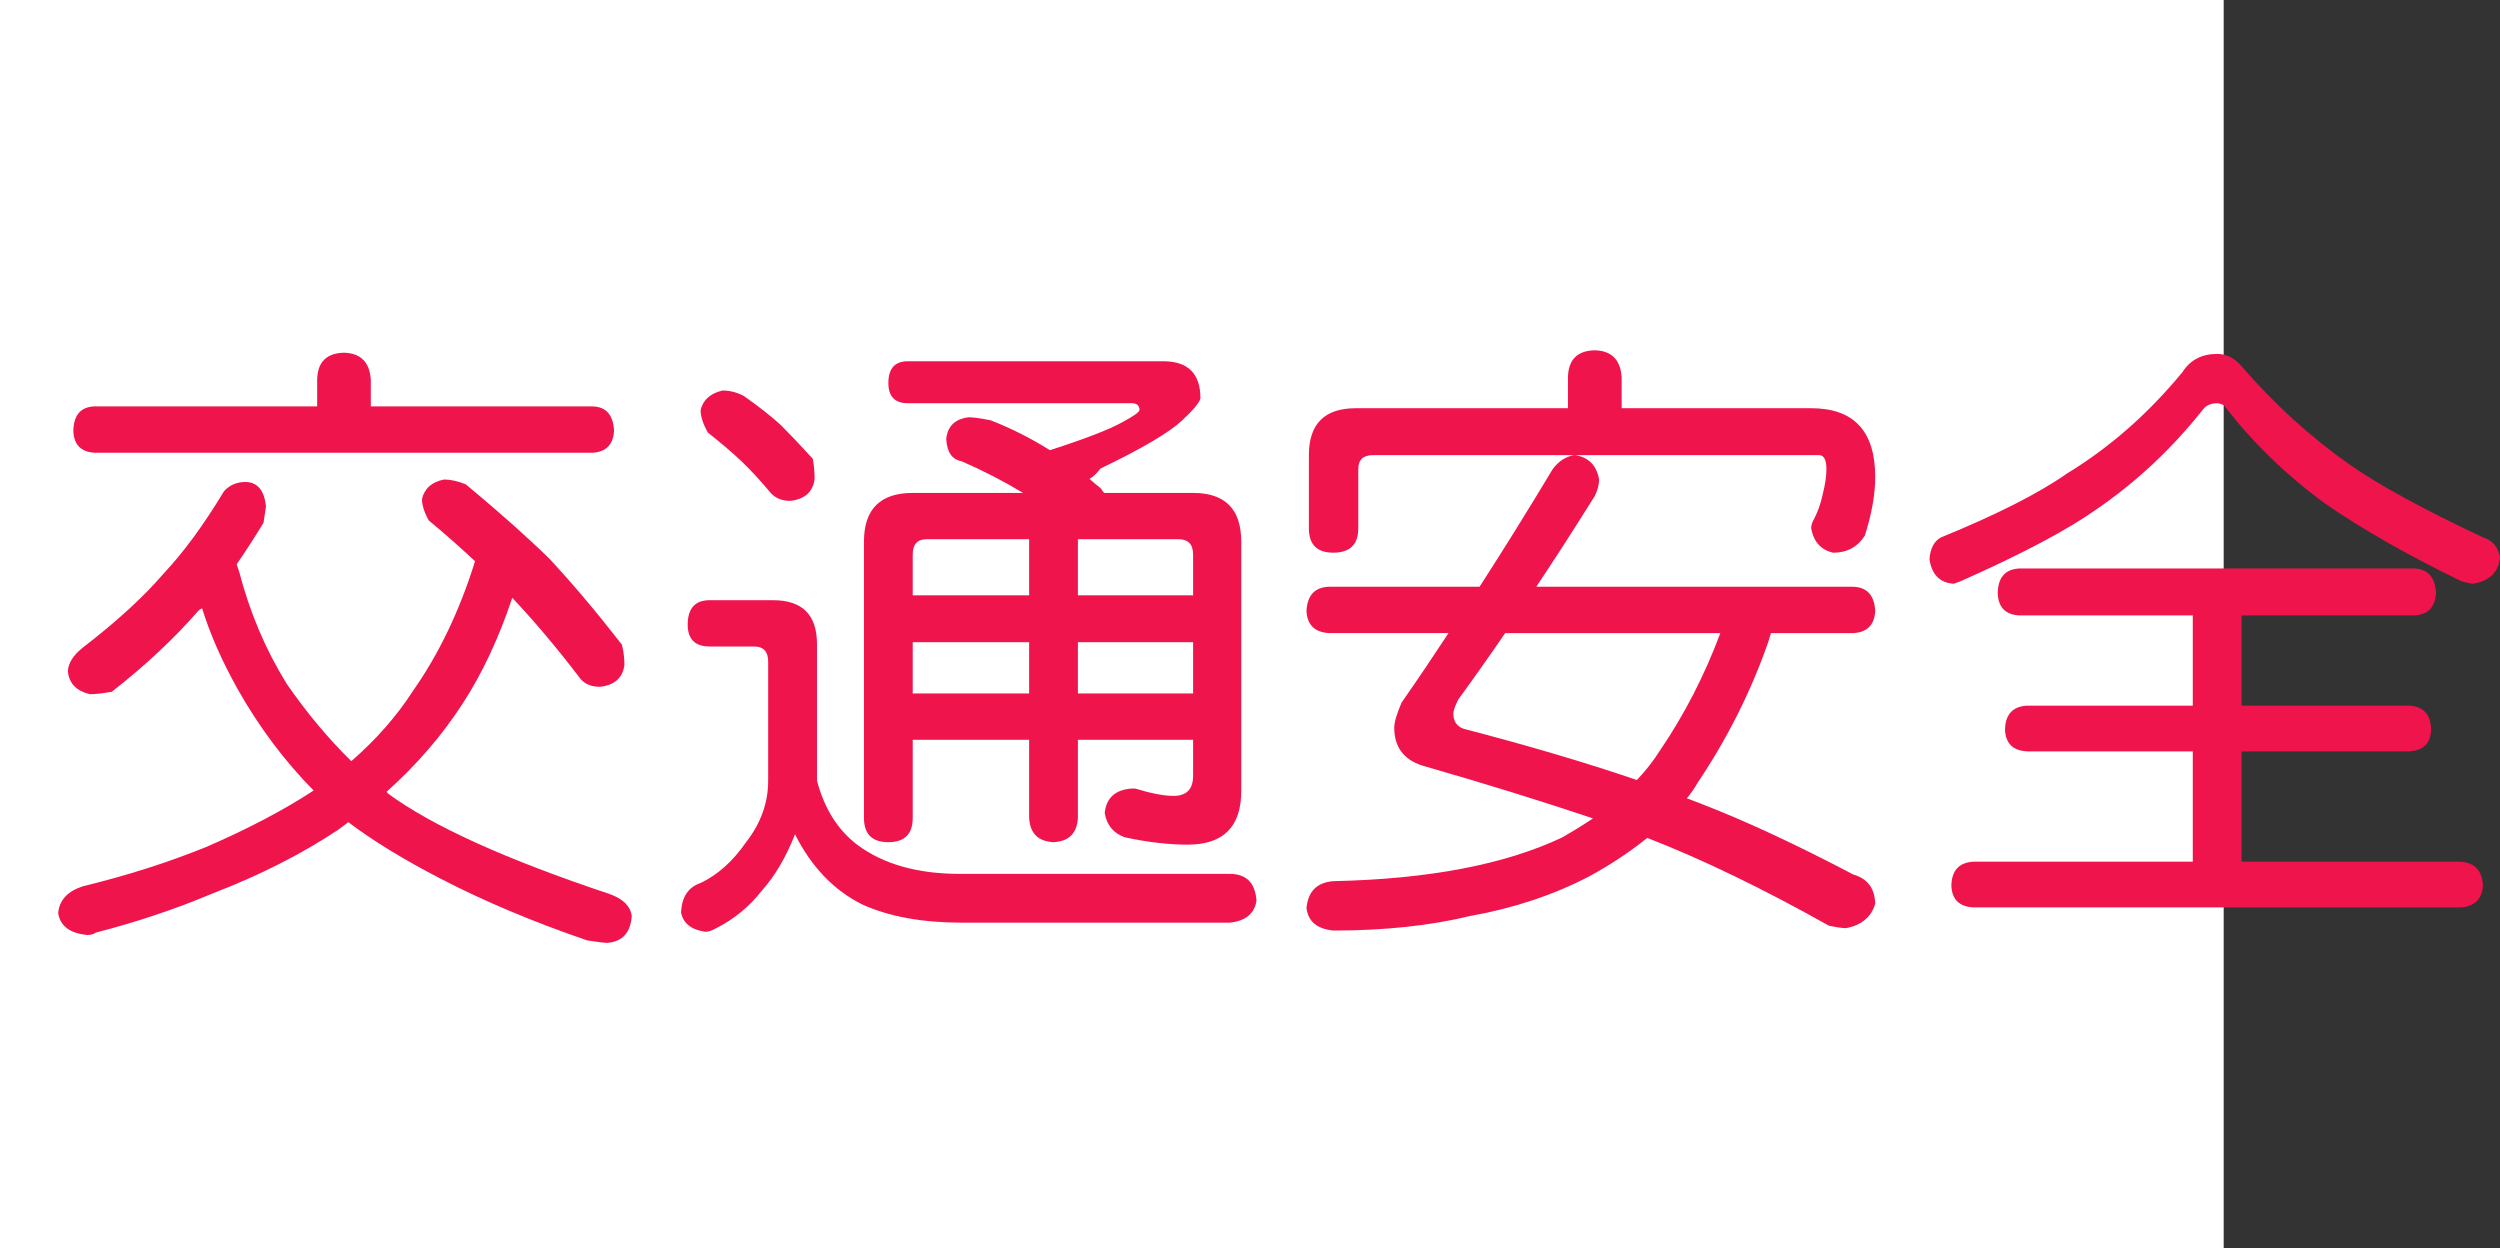
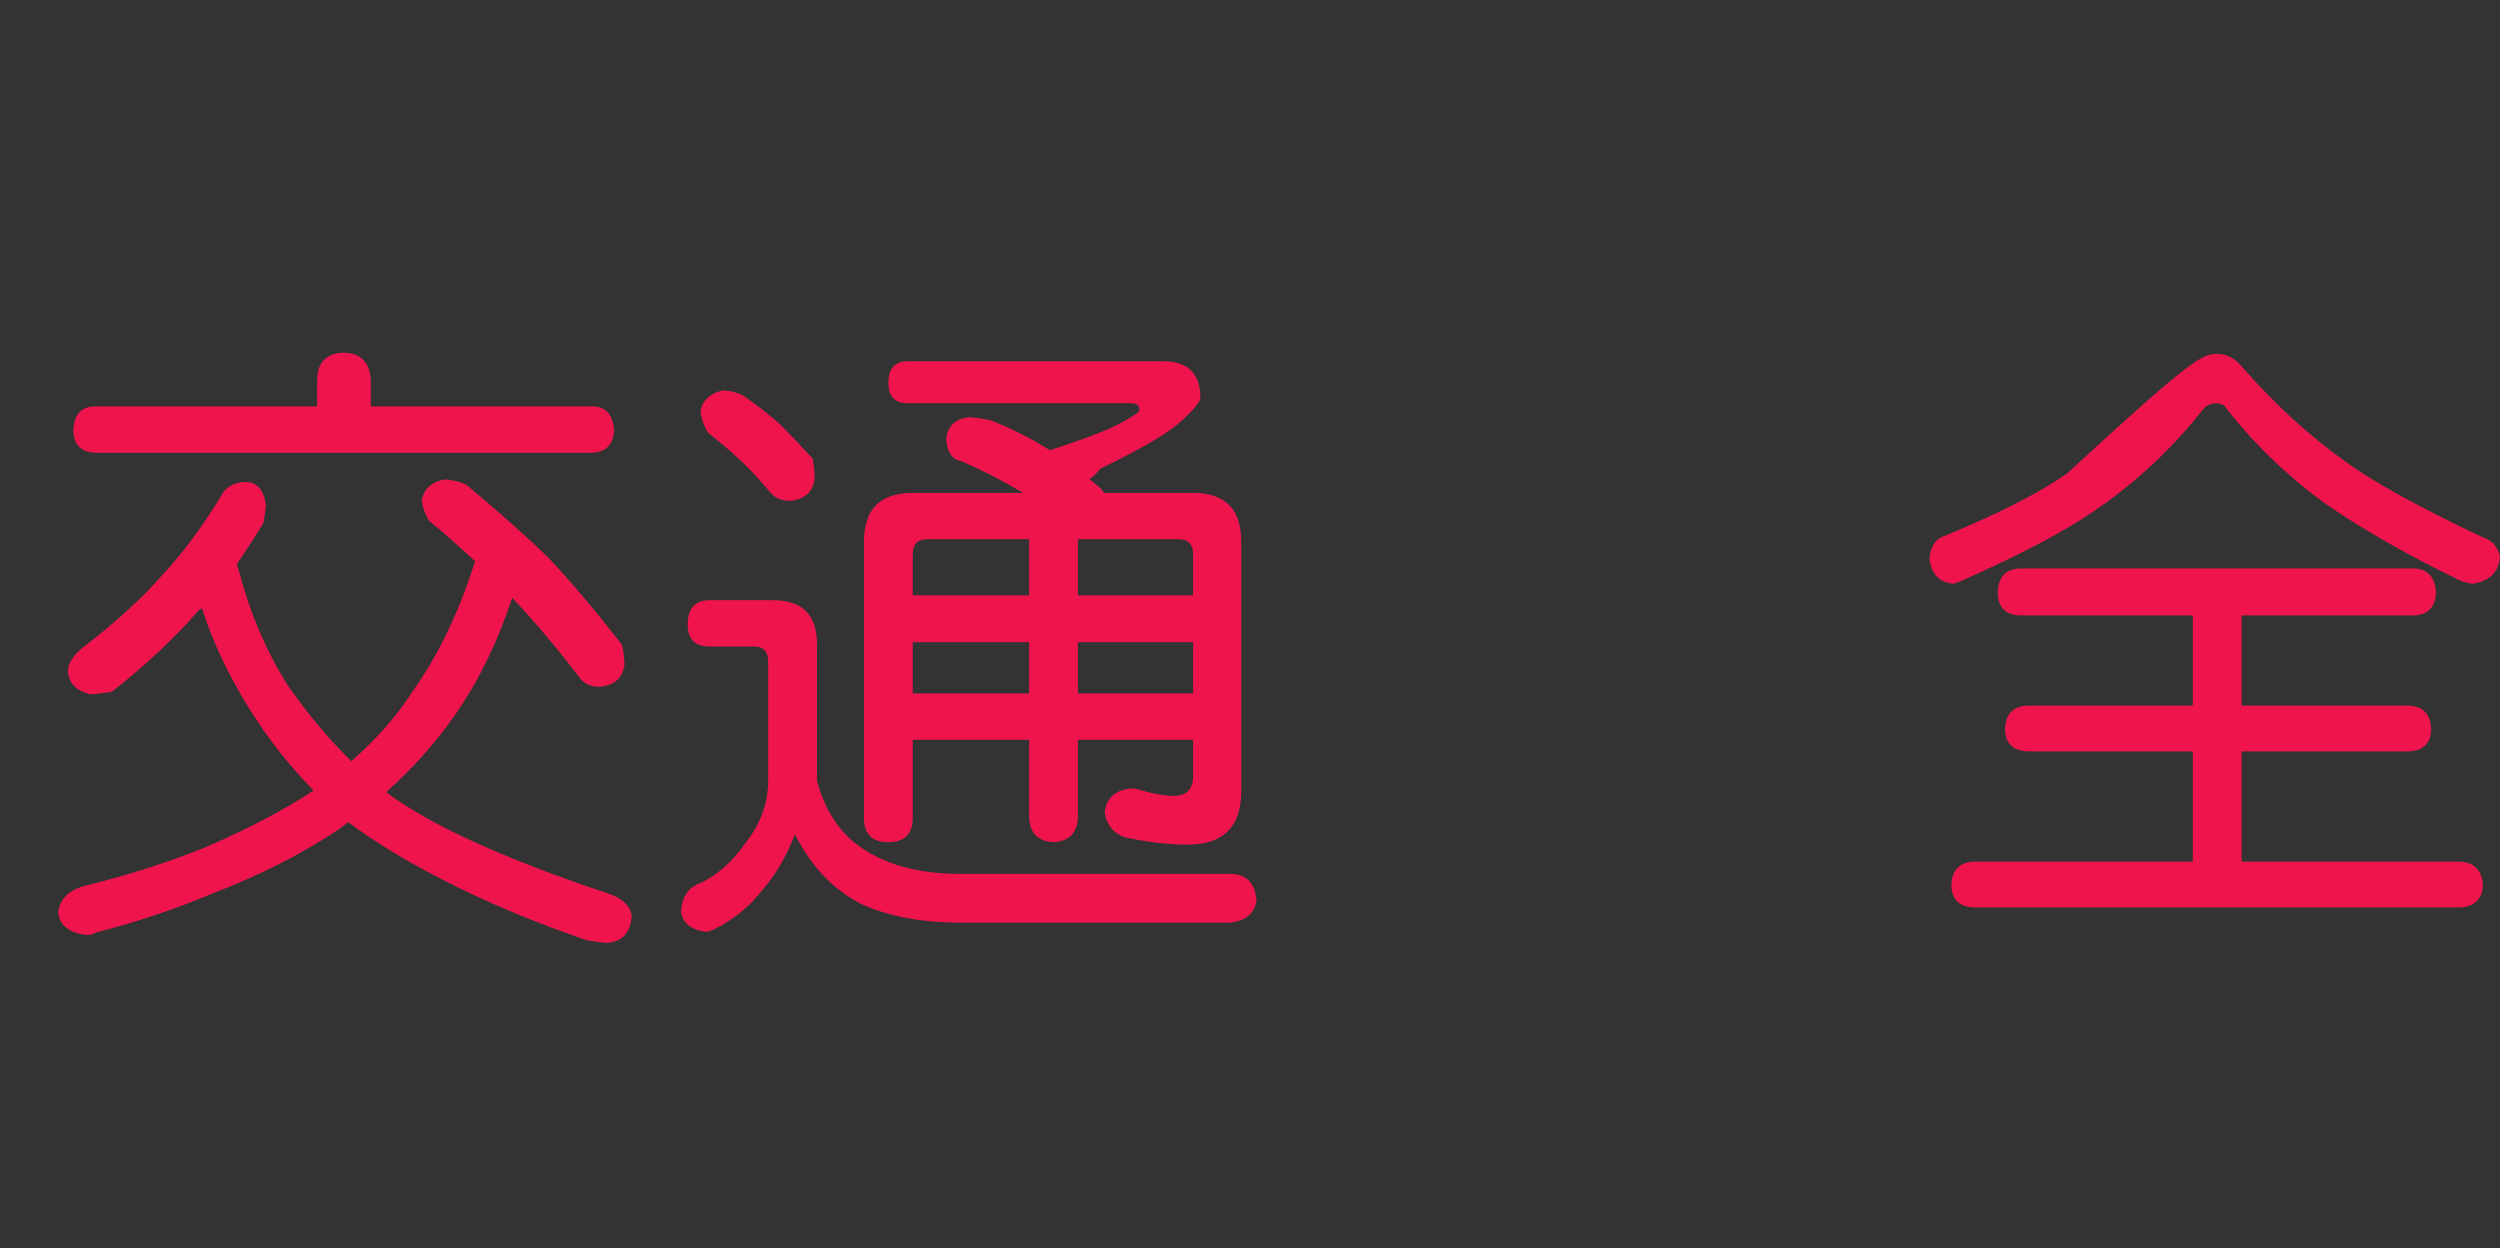
<svg xmlns="http://www.w3.org/2000/svg" xmlns:ns1="http://ns.adobe.com/AdobeIllustrator/10.0/" ns1:viewOrigin="0 32" ns1:rulerOrigin="0 0" ns1:pageBounds="0 32 320 0" width="64.083" height="32" viewBox="0 0 64.083 32" overflow="visible" enable-background="new 0 0 64.083 32" xml:space="preserve">
  <rect x="0" y="0" width="64.083" height="32" fill="#333333" stroke="none" />
  <g id="レイヤー_1" ns1:layer="yes" ns1:editable="no" ns1:dimmedPercent="50" ns1:rgbTrio="#4F008000FFFF">
-     <path ns1:knockout="Off" fill="#FFFFFF" d="M57,32H0V0h57V32z" />
-   </g>
+     </g>
  <g id="レイヤー_2" ns1:layer="yes" ns1:dimmedPercent="50" ns1:rgbTrio="#FFFF4F004F00">
    <g ns1:knockout="Off">
      <path ns1:knockout="Off" fill="#F0144D" d="M6.302,12.354c0.302,0.011,0.474,0.219,0.516,0.625     c-0.011,0.063-0.031,0.203-0.063,0.422c-0.229,0.375-0.458,0.729-0.688,1.063c0.021,0.063,0.042,0.125,0.063,0.188     c0.271,1.042,0.677,2,1.219,2.875c0.51,0.74,1.063,1.401,1.656,1.984c0.635-0.552,1.161-1.15,1.578-1.797     c0.667-0.948,1.198-2.057,1.594-3.328c-0.354-0.333-0.75-0.682-1.188-1.047c-0.115-0.208-0.172-0.391-0.172-0.547     c0.063-0.271,0.25-0.438,0.563-0.5c0.177,0,0.364,0.042,0.563,0.125c0.864,0.719,1.578,1.354,2.141,1.906     c0.583,0.625,1.203,1.359,1.859,2.203c0.042,0.177,0.063,0.349,0.063,0.516c-0.042,0.334-0.25,0.521-0.625,0.563     c-0.219,0-0.386-0.067-0.5-0.203c-0.604-0.792-1.188-1.484-1.75-2.078c-0.344,1.031-0.766,1.933-1.266,2.703     c-0.531,0.823-1.183,1.578-1.953,2.266c0.01,0.021,0.021,0.037,0.031,0.047c1.135,0.834,3.031,1.693,5.688,2.578     c0.344,0.125,0.531,0.313,0.563,0.563c-0.031,0.427-0.24,0.656-0.625,0.688c-0.073,0-0.245-0.021-0.516-0.063     c-1.396-0.479-2.646-1.006-3.75-1.578c-0.948-0.489-1.74-0.974-2.375-1.453c-0.083,0.063-0.167,0.125-0.25,0.188     c-0.938,0.625-2.016,1.172-3.234,1.641c-0.938,0.396-1.933,0.729-2.984,1c-0.063,0.041-0.136,0.063-0.219,0.063     c-0.448-0.042-0.698-0.229-0.75-0.563c0.031-0.334,0.245-0.563,0.641-0.688c1.114-0.271,2.161-0.604,3.141-1     c1.083-0.469,2.005-0.953,2.766-1.453c-0.75-0.76-1.401-1.63-1.953-2.609c-0.406-0.729-0.708-1.417-0.906-2.063     c-0.042,0.021-0.073,0.042-0.094,0.063c-0.615,0.708-1.354,1.401-2.219,2.078c-0.24,0.042-0.427,0.063-0.563,0.063     c-0.344-0.083-0.531-0.275-0.563-0.578c0-0.208,0.13-0.417,0.391-0.625c0.854-0.656,1.542-1.286,2.063-1.891     c0.51-0.542,1.026-1.245,1.547-2.109C5.885,12.432,6.072,12.354,6.302,12.354z M8.817,9.041c0.427,0.011,0.656,0.24,0.688,0.688     v0.688h5.688c0.344,0.011,0.526,0.219,0.547,0.625c-0.021,0.354-0.203,0.542-0.547,0.563H2.427     c-0.354-0.021-0.537-0.208-0.547-0.563c0.01-0.406,0.192-0.614,0.547-0.625H8.13V9.729C8.14,9.281,8.369,9.052,8.817,9.041z" />
      <path ns1:knockout="Off" fill="#F0144D" d="M18.192,15.385h1.625c0.75,0,1.125,0.375,1.125,1.125v3.5     c0.188,0.719,0.536,1.271,1.047,1.656c0.667,0.489,1.536,0.734,2.609,0.734h6.922c0.427,0,0.656,0.229,0.688,0.688     c-0.052,0.333-0.281,0.521-0.688,0.563h-6.859c-1.021,0-1.875-0.156-2.563-0.469c-0.729-0.365-1.302-0.964-1.719-1.797     c-0.229,0.584-0.511,1.063-0.844,1.438c-0.323,0.416-0.724,0.744-1.203,0.984c-0.094,0.052-0.177,0.078-0.25,0.078     c-0.365-0.053-0.573-0.219-0.625-0.5c0.021-0.396,0.188-0.646,0.5-0.75c0.438-0.209,0.823-0.552,1.156-1.031     c0.385-0.489,0.578-1.021,0.578-1.594v-3.047c0-0.26-0.12-0.391-0.359-0.391h-1.141c-0.375,0-0.563-0.188-0.563-0.563     C17.63,15.593,17.817,15.385,18.192,15.385z M18.521,10.01c0.188,0,0.37,0.047,0.547,0.141c0.385,0.271,0.703,0.521,0.953,0.75     c0.239,0.24,0.51,0.526,0.813,0.859c0.031,0.167,0.047,0.339,0.047,0.516c-0.042,0.333-0.25,0.521-0.625,0.563     c-0.208,0-0.375-0.067-0.5-0.203c-0.25-0.302-0.5-0.573-0.75-0.813c-0.219-0.208-0.505-0.453-0.859-0.734     c-0.125-0.219-0.188-0.411-0.188-0.578C18.021,10.25,18.208,10.083,18.521,10.01z M23.271,9.26h6.547     c0.635,0,0.953,0.318,0.953,0.953c-0.031,0.115-0.188,0.302-0.469,0.563c-0.333,0.313-1.031,0.724-2.094,1.234     c-0.094,0.125-0.188,0.214-0.281,0.266c0.094,0.083,0.188,0.162,0.281,0.234c0.031,0.042,0.063,0.083,0.094,0.125h2.281     c0.823,0,1.234,0.417,1.234,1.25v6.391c0,0.917-0.458,1.375-1.375,1.375c-0.49,0-1.026-0.063-1.609-0.188     c-0.292-0.104-0.464-0.313-0.516-0.625c0.042-0.385,0.271-0.594,0.688-0.625c0.01,0,0.042,0,0.094,0     c0.406,0.125,0.734,0.188,0.984,0.188c0.333,0,0.5-0.172,0.5-0.516v-0.922H27.63v2c-0.021,0.396-0.229,0.604-0.625,0.625     c-0.396-0.021-0.604-0.229-0.625-0.625v-2h-2.984v2c0,0.417-0.208,0.625-0.625,0.625c-0.417,0-0.625-0.208-0.625-0.625v-7.078     c0-0.833,0.417-1.25,1.25-1.25h2.828c-0.5-0.302-1.026-0.573-1.578-0.813c-0.24-0.042-0.37-0.229-0.391-0.563     c0.031-0.333,0.224-0.521,0.578-0.563c0.114,0,0.302,0.026,0.563,0.078c0.531,0.208,1.036,0.464,1.516,0.766     c0.906-0.292,1.526-0.531,1.859-0.719c0.292-0.156,0.438-0.26,0.438-0.313c0-0.114-0.068-0.172-0.203-0.172h-5.734     c-0.333,0-0.5-0.172-0.5-0.516C22.771,9.447,22.937,9.26,23.271,9.26z M23.396,15.26h2.984v-1.438h-2.625     c-0.24,0-0.359,0.13-0.359,0.391V15.26z M23.396,17.775h2.984v-1.313h-2.984V17.775z M27.63,15.26h2.953v-1.047     c0-0.26-0.125-0.391-0.375-0.391H27.63V15.26z M27.63,17.775h2.953v-1.313H27.63V17.775z" />
-       <path ns1:knockout="Off" fill="#F0144D" d="M47.505,15.041c0.354,0.011,0.542,0.219,0.563,0.625     c-0.021,0.354-0.208,0.542-0.563,0.563h-2.109c-0.021,0.073-0.047,0.156-0.078,0.25c-0.438,1.25-1.037,2.443-1.797,3.578     c-0.083,0.146-0.177,0.281-0.281,0.406c0.135,0.053,0.271,0.104,0.406,0.156c1.104,0.428,2.391,1.026,3.859,1.797     c0.364,0.104,0.552,0.354,0.563,0.75c-0.104,0.344-0.354,0.552-0.75,0.625c-0.094,0-0.24-0.021-0.438-0.063     c-1.708-0.959-3.261-1.708-4.656-2.25c-0.438,0.354-0.933,0.683-1.484,0.984c-0.917,0.479-1.933,0.817-3.047,1.016     c-1.031,0.25-2.203,0.375-3.516,0.375c-0.417-0.042-0.646-0.234-0.688-0.578c0.042-0.428,0.271-0.656,0.688-0.688     c2.448-0.053,4.406-0.427,5.875-1.125c0.271-0.156,0.531-0.317,0.781-0.484c-1.302-0.438-2.766-0.891-4.391-1.359     c-0.469-0.156-0.703-0.479-0.703-0.969c0-0.135,0.063-0.349,0.188-0.641c0.406-0.583,0.807-1.177,1.203-1.781h-3.063     c-0.365-0.021-0.558-0.208-0.578-0.563c0.021-0.406,0.213-0.614,0.578-0.625h3.859c0.625-0.969,1.25-1.974,1.875-3.016     c0.156-0.208,0.344-0.328,0.563-0.359c0.354,0.052,0.563,0.261,0.625,0.625c0,0.136-0.037,0.276-0.109,0.422     c-0.5,0.802-1,1.578-1.5,2.328H47.505z M40.88,8.979c0.427,0.011,0.656,0.24,0.688,0.688v0.797h4.859     c1.094,0,1.641,0.589,1.641,1.766c0,0.438-0.089,0.938-0.266,1.5c-0.188,0.292-0.458,0.438-0.813,0.438     c-0.313-0.073-0.5-0.281-0.563-0.625c0-0.063,0.016-0.125,0.047-0.188c0.114-0.208,0.198-0.438,0.25-0.688     c0.063-0.25,0.094-0.463,0.094-0.641c0-0.239-0.063-0.359-0.188-0.359H35.192c-0.25,0-0.375,0.12-0.375,0.359v1.516     c0,0.417-0.214,0.625-0.641,0.625c-0.417,0-0.625-0.208-0.625-0.625v-1.875c0-0.802,0.401-1.203,1.203-1.203h5.438V9.666     C40.203,9.218,40.432,8.989,40.88,8.979z M41.958,19.994c0.229-0.239,0.432-0.5,0.609-0.781c0.614-0.906,1.125-1.9,1.531-2.984     h-5.516c-0.406,0.594-0.808,1.162-1.203,1.703c-0.083,0.167-0.125,0.287-0.125,0.359c0,0.198,0.088,0.328,0.266,0.391     C39.166,19.109,40.646,19.547,41.958,19.994z" />
-       <path ns1:knockout="Off" fill="#F0144D" d="M56.833,9.072c0.229,0,0.432,0.099,0.609,0.297c0.854,0.99,1.786,1.839,2.797,2.547     c0.729,0.511,1.864,1.13,3.406,1.859c0.239,0.073,0.385,0.24,0.438,0.5c-0.031,0.386-0.261,0.615-0.688,0.688     c-0.052,0-0.151-0.021-0.297-0.063c-1.396-0.677-2.573-1.349-3.531-2.016c-1-0.739-1.854-1.573-2.563-2.5     c-0.073-0.031-0.13-0.047-0.172-0.047c-0.156,0-0.276,0.052-0.359,0.156c-0.802,1.011-1.714,1.865-2.734,2.563     c-0.75,0.531-1.912,1.146-3.484,1.844l-0.172,0.063c-0.354-0.021-0.563-0.229-0.625-0.625c0.021-0.281,0.12-0.469,0.297-0.563     c1.427-0.583,2.505-1.13,3.234-1.641c1.094-0.667,2.078-1.531,2.953-2.594C56.14,9.229,56.437,9.072,56.833,9.072z      M61.896,14.572c0.344,0.021,0.526,0.229,0.547,0.625c-0.021,0.365-0.203,0.558-0.547,0.578h-4.438v2.313h4.297     c0.364,0.021,0.552,0.225,0.563,0.609c-0.011,0.354-0.198,0.542-0.563,0.563h-4.297v2.828h5.609     c0.364,0.021,0.557,0.224,0.578,0.609c-0.021,0.354-0.214,0.541-0.578,0.563H50.583c-0.365-0.021-0.552-0.209-0.563-0.563     c0.01-0.386,0.198-0.588,0.563-0.609h5.625V19.26h-4.25c-0.365-0.021-0.552-0.208-0.563-0.563     c0.01-0.385,0.198-0.588,0.563-0.609h4.25v-2.313h-4.453c-0.354-0.021-0.537-0.213-0.547-0.578     c0.01-0.396,0.192-0.604,0.547-0.625H61.896z" />
+       <path ns1:knockout="Off" fill="#F0144D" d="M56.833,9.072c0.229,0,0.432,0.099,0.609,0.297c0.854,0.99,1.786,1.839,2.797,2.547     c0.729,0.511,1.864,1.13,3.406,1.859c0.239,0.073,0.385,0.24,0.438,0.5c-0.031,0.386-0.261,0.615-0.688,0.688     c-0.052,0-0.151-0.021-0.297-0.063c-1.396-0.677-2.573-1.349-3.531-2.016c-1-0.739-1.854-1.573-2.563-2.5     c-0.073-0.031-0.13-0.047-0.172-0.047c-0.156,0-0.276,0.052-0.359,0.156c-0.802,1.011-1.714,1.865-2.734,2.563     c-0.75,0.531-1.912,1.146-3.484,1.844l-0.172,0.063c-0.354-0.021-0.563-0.229-0.625-0.625c0.021-0.281,0.12-0.469,0.297-0.563     c1.427-0.583,2.505-1.13,3.234-1.641C56.14,9.229,56.437,9.072,56.833,9.072z      M61.896,14.572c0.344,0.021,0.526,0.229,0.547,0.625c-0.021,0.365-0.203,0.558-0.547,0.578h-4.438v2.313h4.297     c0.364,0.021,0.552,0.225,0.563,0.609c-0.011,0.354-0.198,0.542-0.563,0.563h-4.297v2.828h5.609     c0.364,0.021,0.557,0.224,0.578,0.609c-0.021,0.354-0.214,0.541-0.578,0.563H50.583c-0.365-0.021-0.552-0.209-0.563-0.563     c0.01-0.386,0.198-0.588,0.563-0.609h5.625V19.26h-4.25c-0.365-0.021-0.552-0.208-0.563-0.563     c0.01-0.385,0.198-0.588,0.563-0.609h4.25v-2.313h-4.453c-0.354-0.021-0.537-0.213-0.547-0.578     c0.01-0.396,0.192-0.604,0.547-0.625H61.896z" />
    </g>
  </g>
</svg>